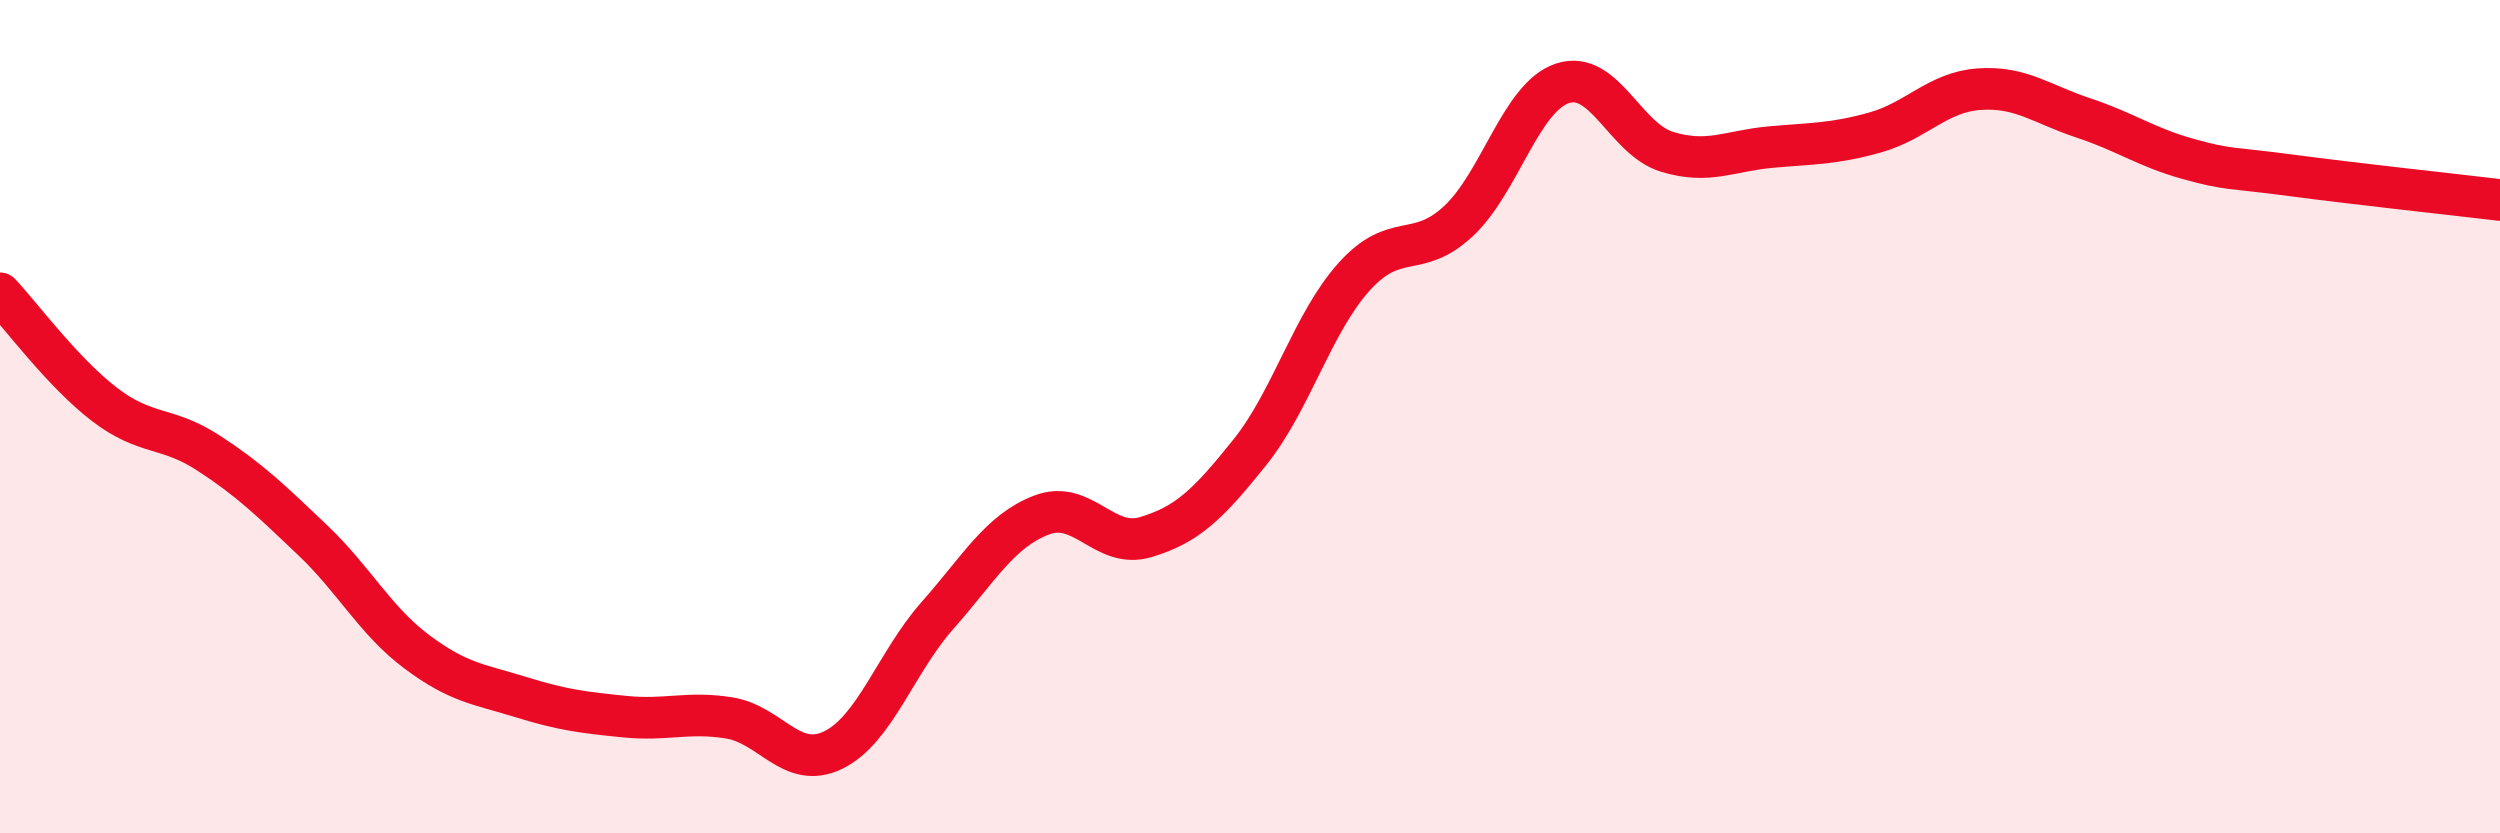
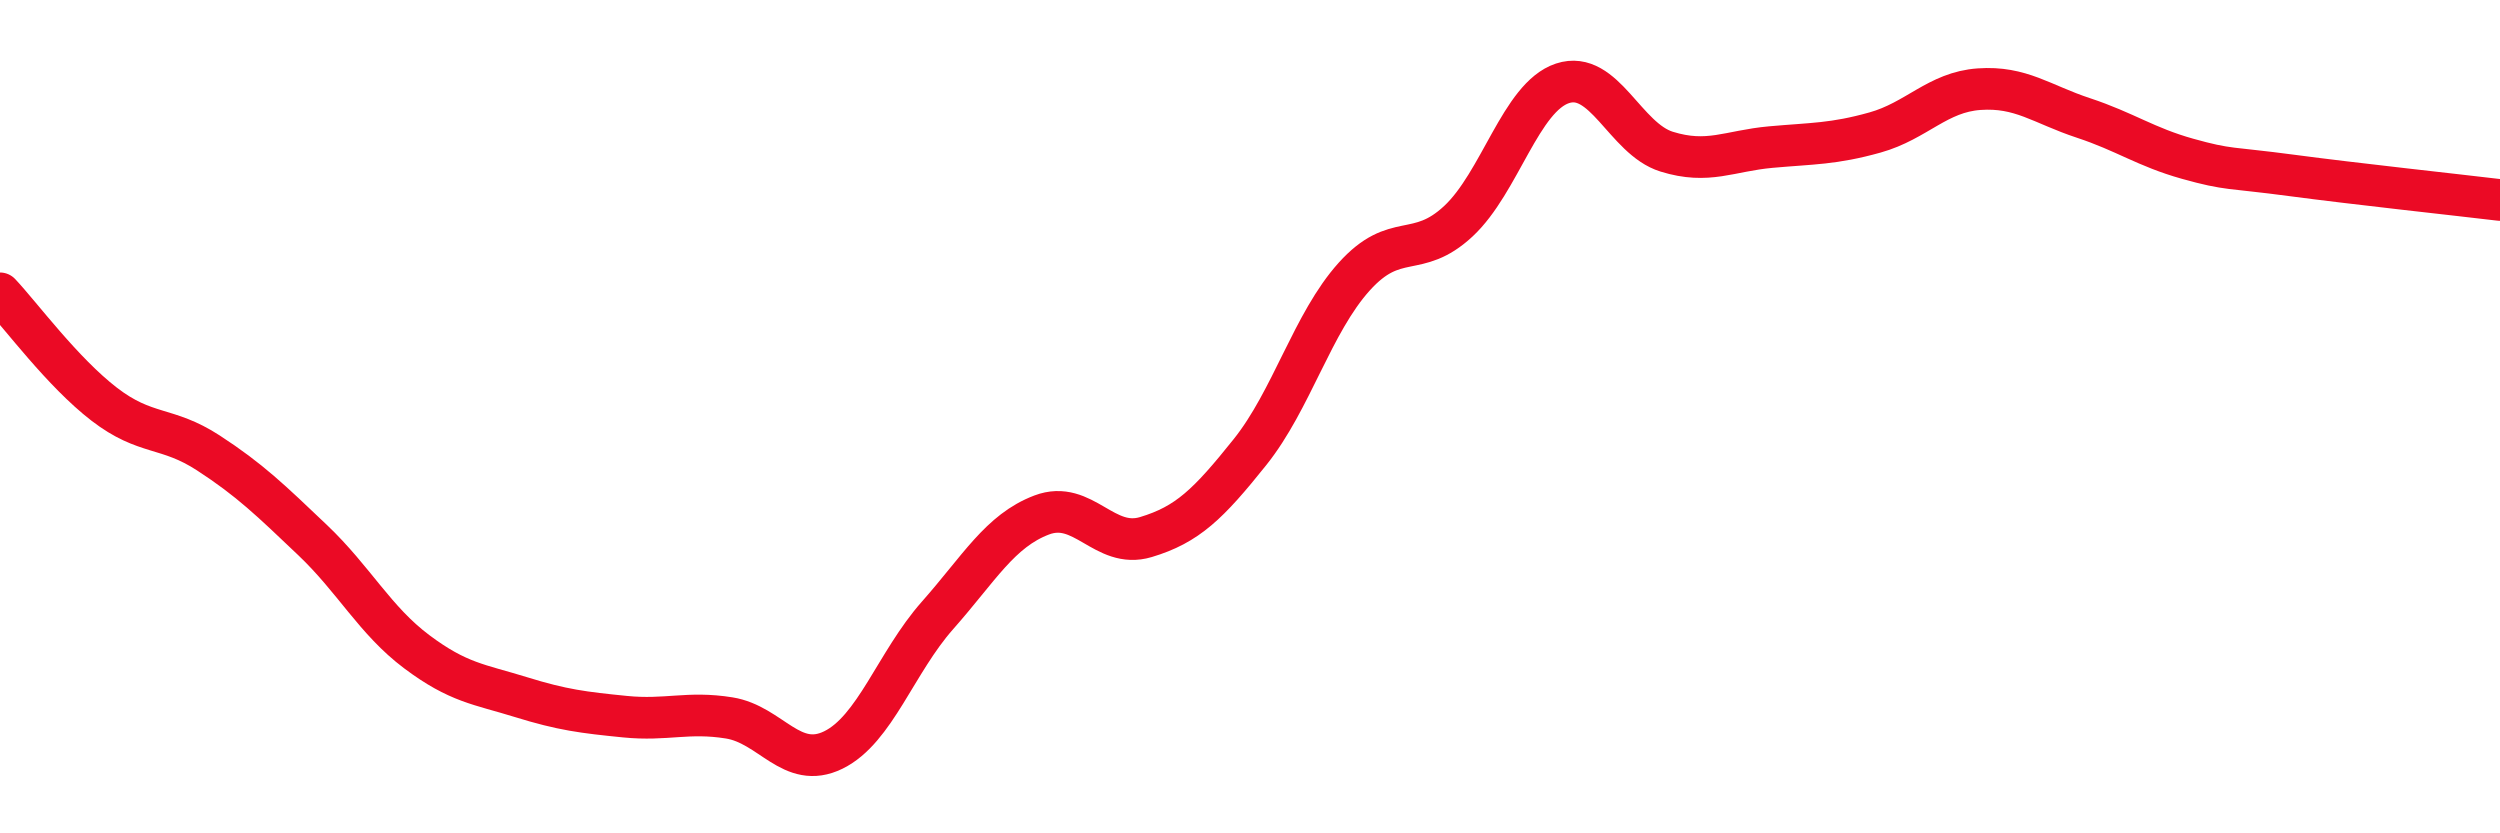
<svg xmlns="http://www.w3.org/2000/svg" width="60" height="20" viewBox="0 0 60 20">
-   <path d="M 0,7.04 C 0.5,7.57 1.5,8.93 2.5,9.7 C 3.5,10.47 4,10.22 5,10.87 C 6,11.52 6.5,12.01 7.5,12.96 C 8.5,13.91 9,14.89 10,15.64 C 11,16.39 11.5,16.42 12.5,16.73 C 13.5,17.04 14,17.1 15,17.2 C 16,17.3 16.5,17.07 17.5,17.23 C 18.5,17.39 19,18.49 20,18 C 21,17.51 21.5,15.9 22.5,14.77 C 23.5,13.64 24,12.74 25,12.36 C 26,11.98 26.5,13.19 27.5,12.89 C 28.5,12.59 29,12.1 30,10.85 C 31,9.6 31.5,7.75 32.5,6.64 C 33.5,5.53 34,6.24 35,5.31 C 36,4.38 36.5,2.33 37.5,2 C 38.5,1.67 39,3.33 40,3.64 C 41,3.95 41.5,3.62 42.5,3.53 C 43.5,3.44 44,3.46 45,3.18 C 46,2.9 46.5,2.21 47.5,2.14 C 48.5,2.07 49,2.5 50,2.83 C 51,3.16 51.5,3.53 52.5,3.81 C 53.5,4.09 53.5,4.01 55,4.21 C 56.5,4.41 59,4.68 60,4.8L60 20L0 20Z" fill="#EB0A25" opacity="0.1" stroke-linecap="round" stroke-linejoin="round" />
  <path d="M 0,7.04 C 0.5,7.57 1.5,8.93 2.5,9.7 C 3.5,10.47 4,10.22 5,10.87 C 6,11.52 6.5,12.01 7.5,12.96 C 8.5,13.91 9,14.89 10,15.64 C 11,16.39 11.5,16.42 12.5,16.73 C 13.5,17.04 14,17.1 15,17.2 C 16,17.3 16.5,17.07 17.5,17.23 C 18.5,17.39 19,18.49 20,18 C 21,17.51 21.5,15.9 22.5,14.77 C 23.5,13.64 24,12.74 25,12.36 C 26,11.98 26.5,13.19 27.5,12.89 C 28.5,12.59 29,12.1 30,10.85 C 31,9.6 31.5,7.75 32.5,6.64 C 33.5,5.53 34,6.24 35,5.31 C 36,4.38 36.5,2.33 37.5,2 C 38.5,1.67 39,3.33 40,3.64 C 41,3.95 41.5,3.62 42.5,3.53 C 43.5,3.44 44,3.46 45,3.18 C 46,2.9 46.5,2.21 47.5,2.14 C 48.5,2.07 49,2.5 50,2.83 C 51,3.16 51.5,3.53 52.5,3.81 C 53.5,4.09 53.5,4.01 55,4.21 C 56.5,4.41 59,4.68 60,4.8" stroke="#EB0A25" stroke-width="1" fill="none" stroke-linecap="round" stroke-linejoin="round" />
</svg>